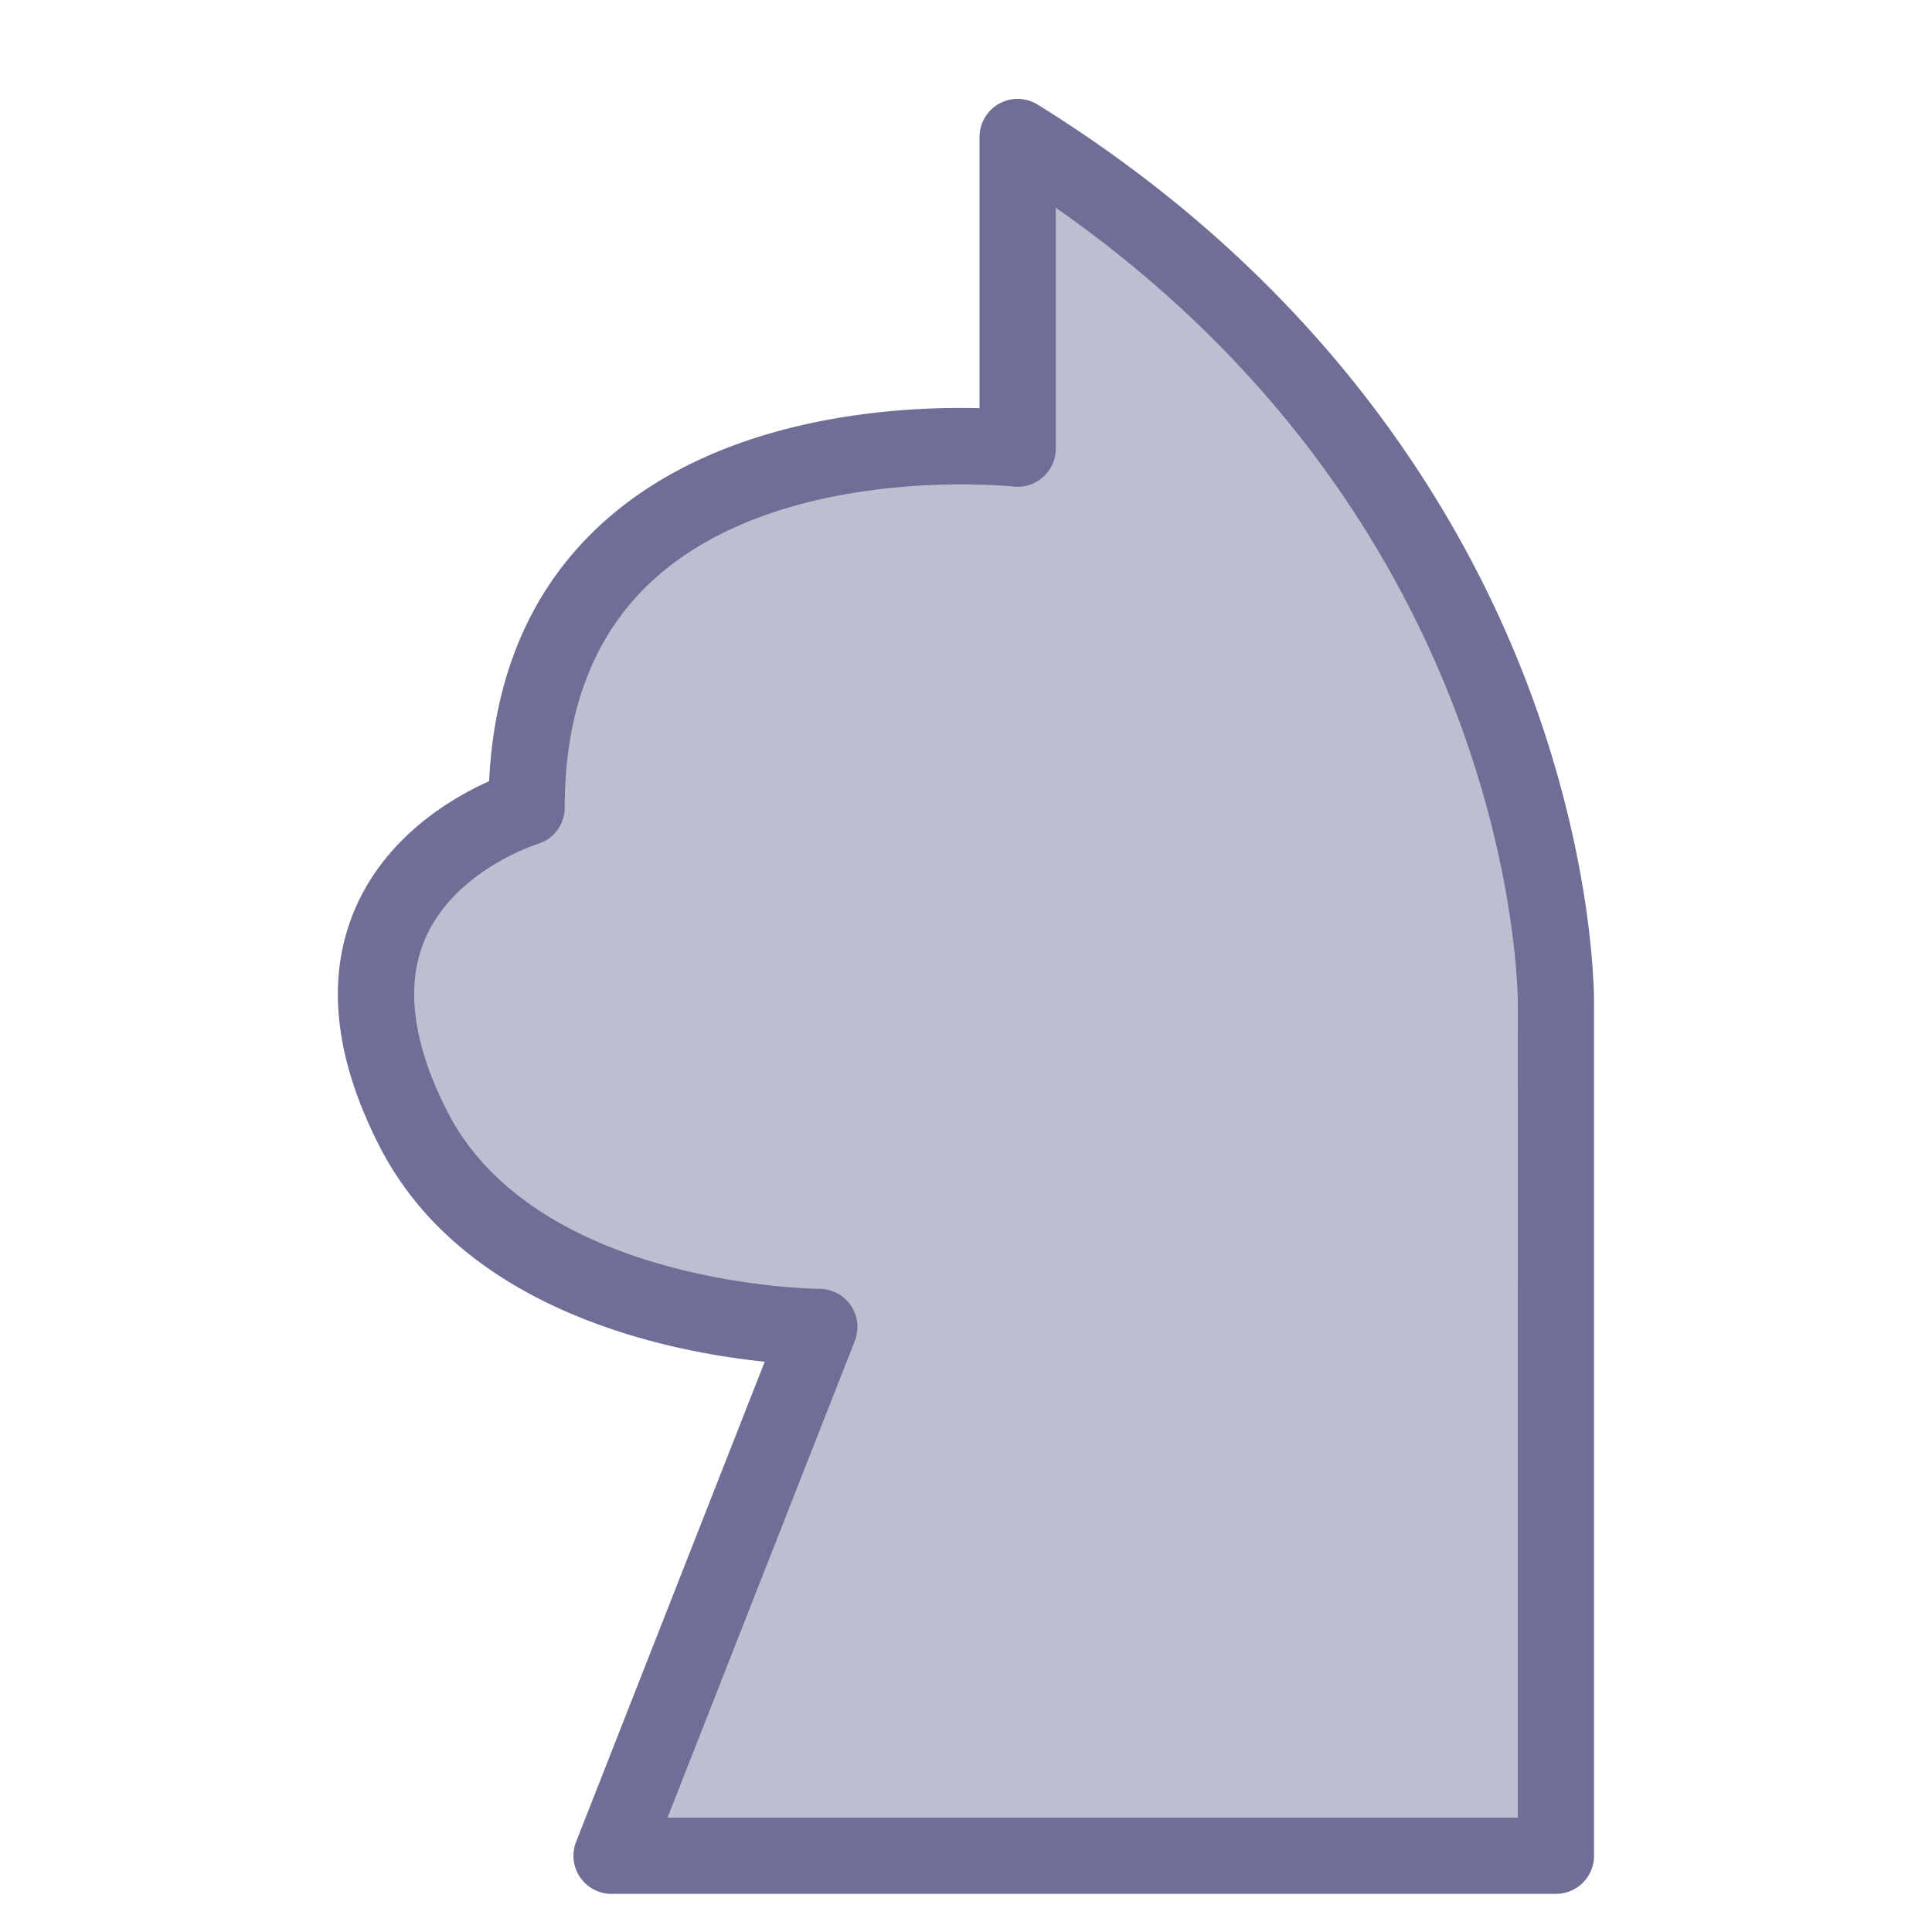
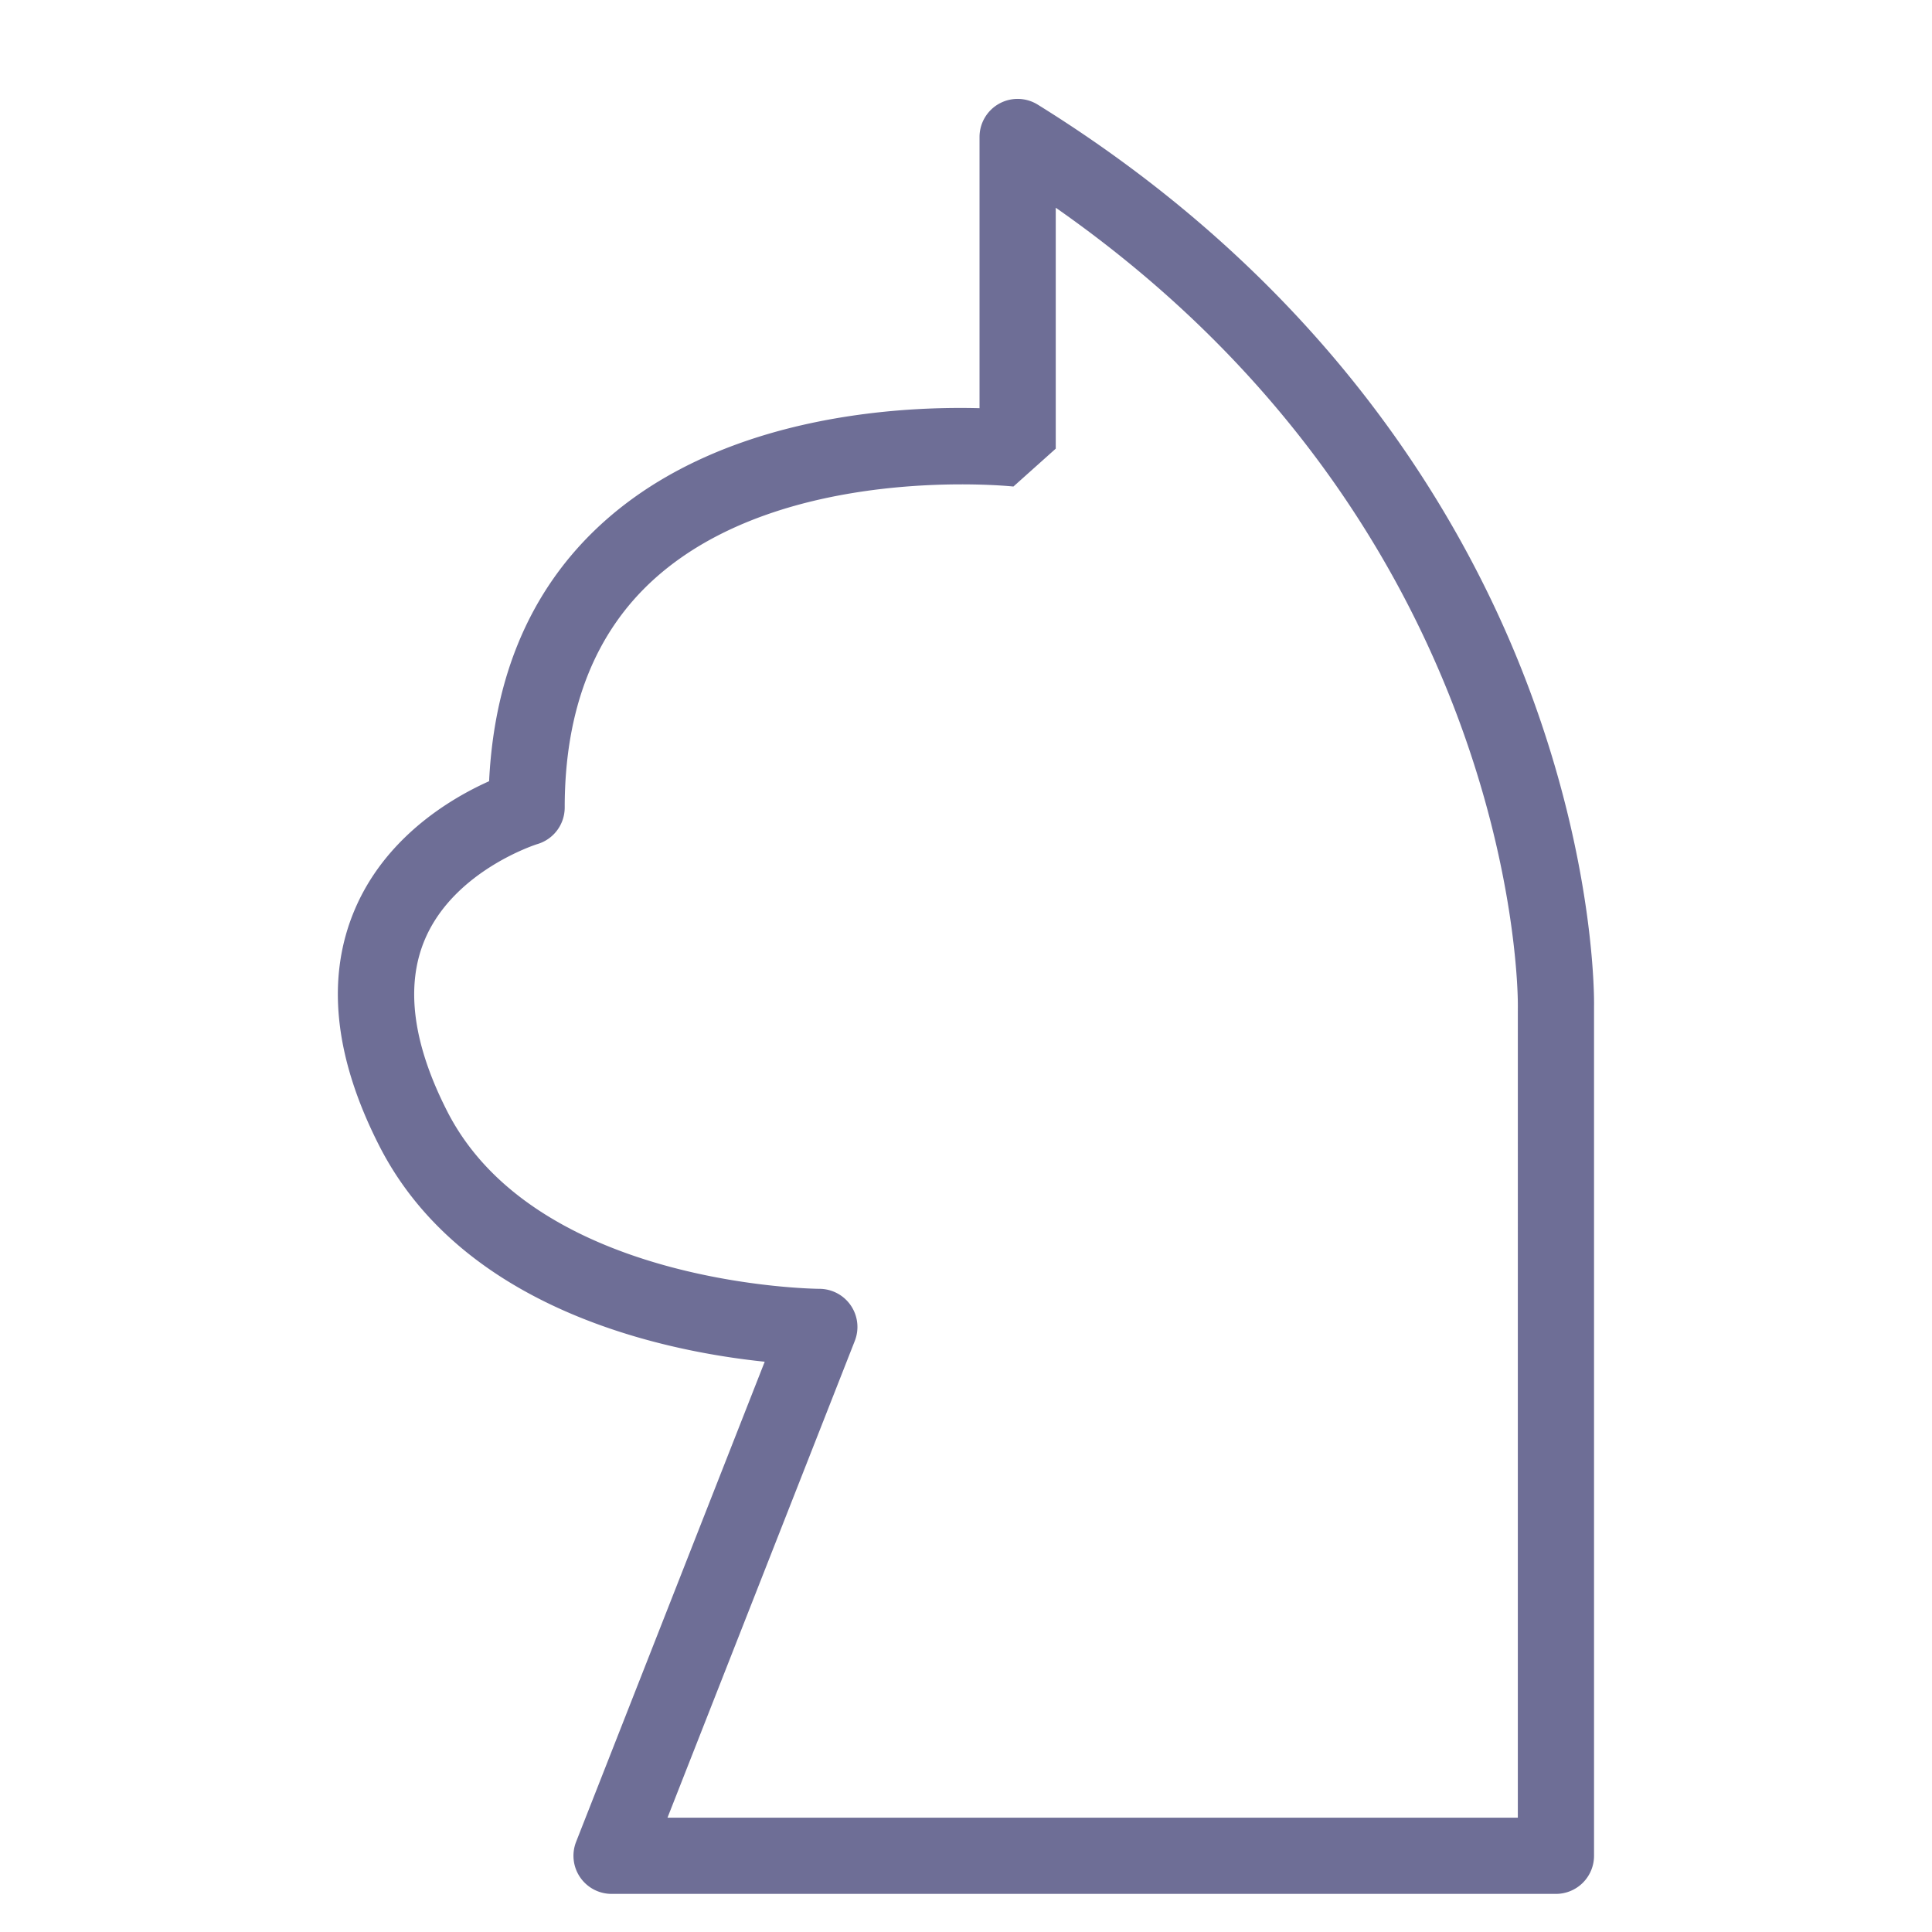
<svg xmlns="http://www.w3.org/2000/svg" t="1743043099027" class="icon" viewBox="0 0 1024 1024" version="1.1" p-id="43829" width="200" height="200">
-   <path d="M279.101 428.006s-127.593 37.76-60.064 170.177c53.604 105.12 215.225 105.12 215.225 105.12L324.149 983.602h500.525V533.118s5.017-280.307-285.304-460.498v165.176s-260.269-29.487-260.269 190.211z" fill="#BEBED1" p-id="43830" />
-   <path d="M273.372 408.635c-2.517 0.747-61.882 18.854-85.167 73.056-15.549 36.189-11.227 78.473 12.839 125.667 58.553 114.824 226.116 116.145 233.218 116.145a20.199 20.199 0 0 1-18.801-27.592l-110.113 280.298a20.207 20.207 0 0 0 18.801 27.592h500.525a20.199 20.199 0 0 0 20.199-20.199V533.118c0.053-2.658 0.909-74.688-35.094-169.826-33.074-87.409-104.983-211.771-259.764-307.838a20.207 20.207 0 0 0-20.47-0.493 20.199 20.199 0 0 0-10.374 17.654v165.176c0-5.753 2.452-11.231 6.738-15.064a20.219 20.219 0 0 1 15.735-5.005c-5.64-0.638-139.119-14.81-221.261 58.553-40.798 36.435-61.482 87.482-61.482 151.731a20.207 20.207 0 0 1 14.471-19.371z m286.197-170.84V72.62a20.203 20.203 0 0 1-30.848 17.161c277.362 172.153 275.806 440.287 275.766 442.974-0.008 0.364-0.008 450.847-0.008 450.847a20.199 20.199 0 0 1 20.199-20.199H324.149a20.215 20.215 0 0 1 18.801 27.592l110.113-280.298a20.211 20.211 0 0 0-18.801-27.592c-1.47-0.004-149.966-1.41-197.232-94.099-18.353-35.991-22.296-66.738-11.707-91.368 15.634-36.395 59.078-50.138 59.511-50.259a20.207 20.207 0 0 0 14.471-19.371c0-52.182 16.107-93.053 47.872-121.489 68.507-61.328 188.744-48.781 189.948-48.647a20.191 20.191 0 0 0 22.445-20.074z" fill="#6E6E96" p-id="43831" />
+   <path d="M273.372 408.635c-2.517 0.747-61.882 18.854-85.167 73.056-15.549 36.189-11.227 78.473 12.839 125.667 58.553 114.824 226.116 116.145 233.218 116.145a20.199 20.199 0 0 1-18.801-27.592l-110.113 280.298a20.207 20.207 0 0 0 18.801 27.592h500.525a20.199 20.199 0 0 0 20.199-20.199V533.118c0.053-2.658 0.909-74.688-35.094-169.826-33.074-87.409-104.983-211.771-259.764-307.838a20.207 20.207 0 0 0-20.47-0.493 20.199 20.199 0 0 0-10.374 17.654v165.176c0-5.753 2.452-11.231 6.738-15.064a20.219 20.219 0 0 1 15.735-5.005c-5.64-0.638-139.119-14.81-221.261 58.553-40.798 36.435-61.482 87.482-61.482 151.731a20.207 20.207 0 0 1 14.471-19.371z m286.197-170.84V72.62a20.203 20.203 0 0 1-30.848 17.161c277.362 172.153 275.806 440.287 275.766 442.974-0.008 0.364-0.008 450.847-0.008 450.847a20.199 20.199 0 0 1 20.199-20.199H324.149a20.215 20.215 0 0 1 18.801 27.592l110.113-280.298a20.211 20.211 0 0 0-18.801-27.592c-1.47-0.004-149.966-1.41-197.232-94.099-18.353-35.991-22.296-66.738-11.707-91.368 15.634-36.395 59.078-50.138 59.511-50.259a20.207 20.207 0 0 0 14.471-19.371c0-52.182 16.107-93.053 47.872-121.489 68.507-61.328 188.744-48.781 189.948-48.647z" fill="#6E6E96" p-id="43831" />
</svg>